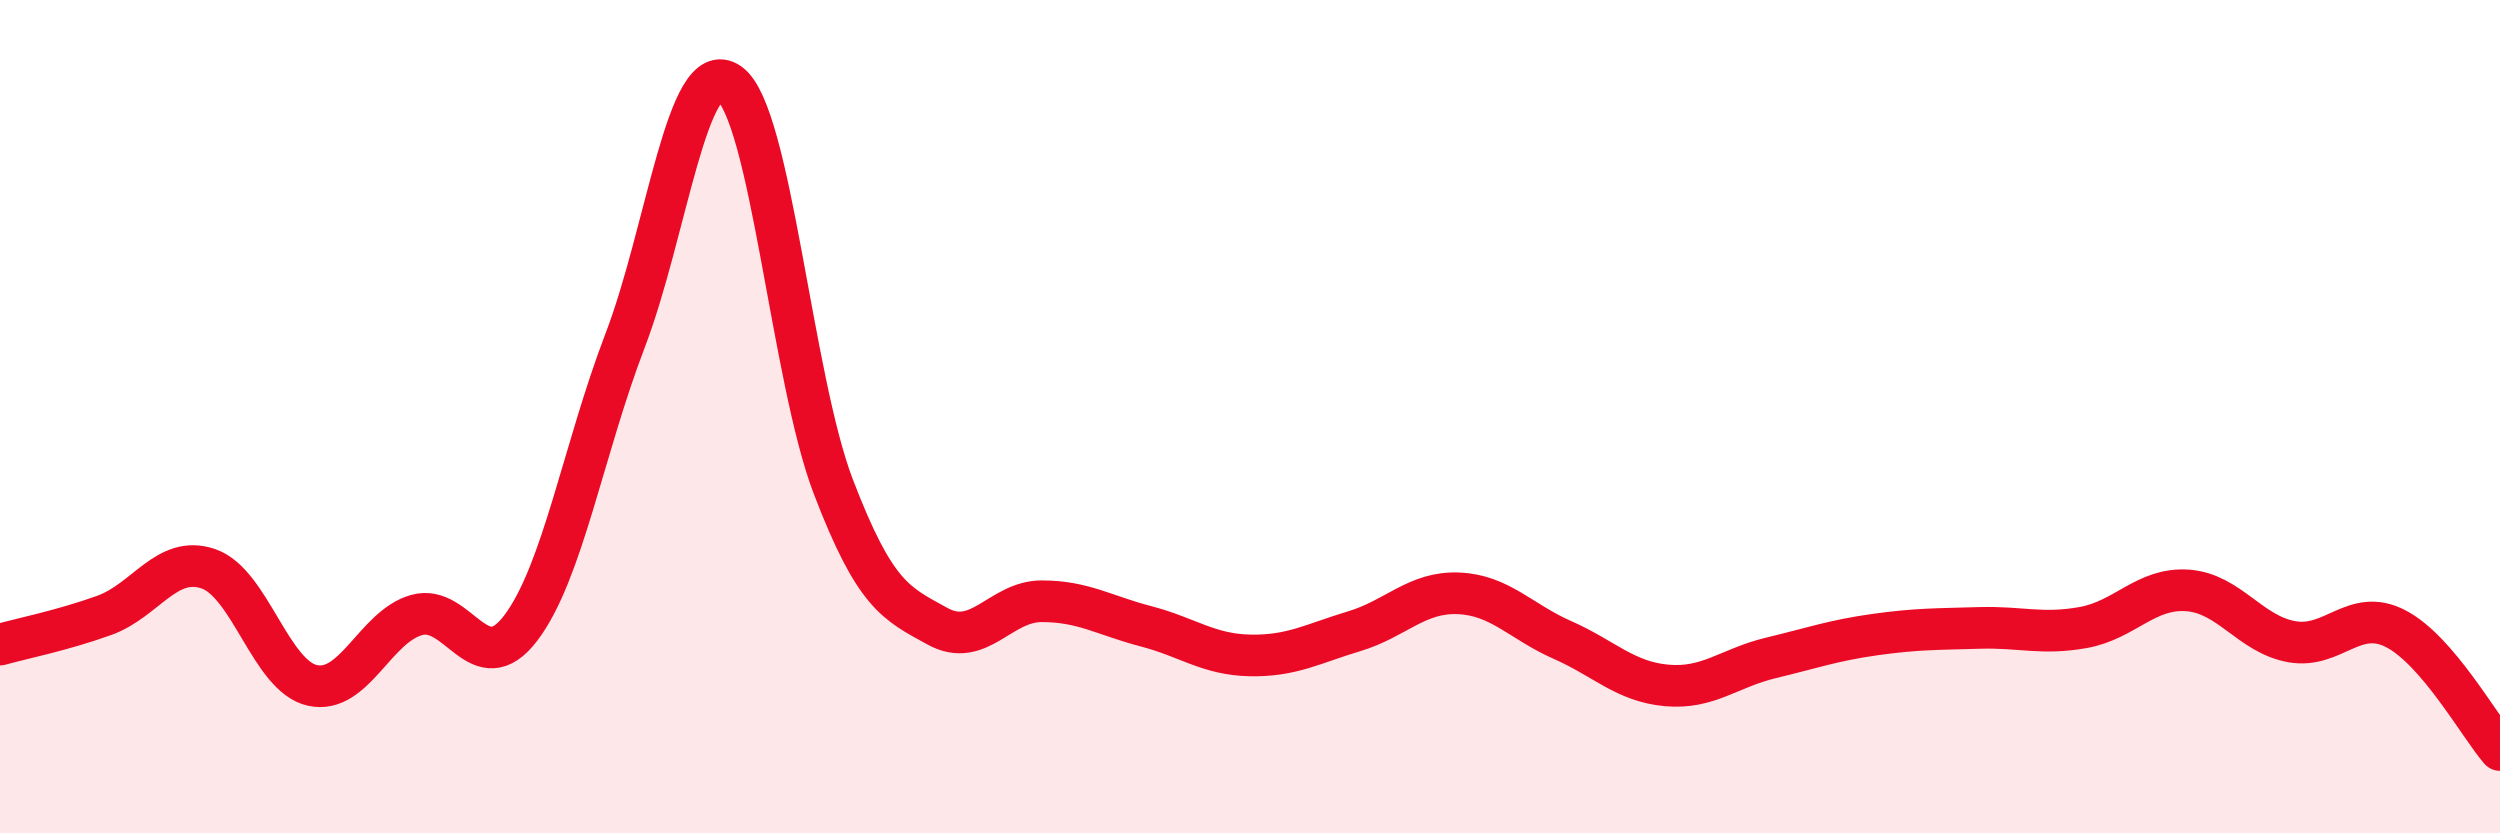
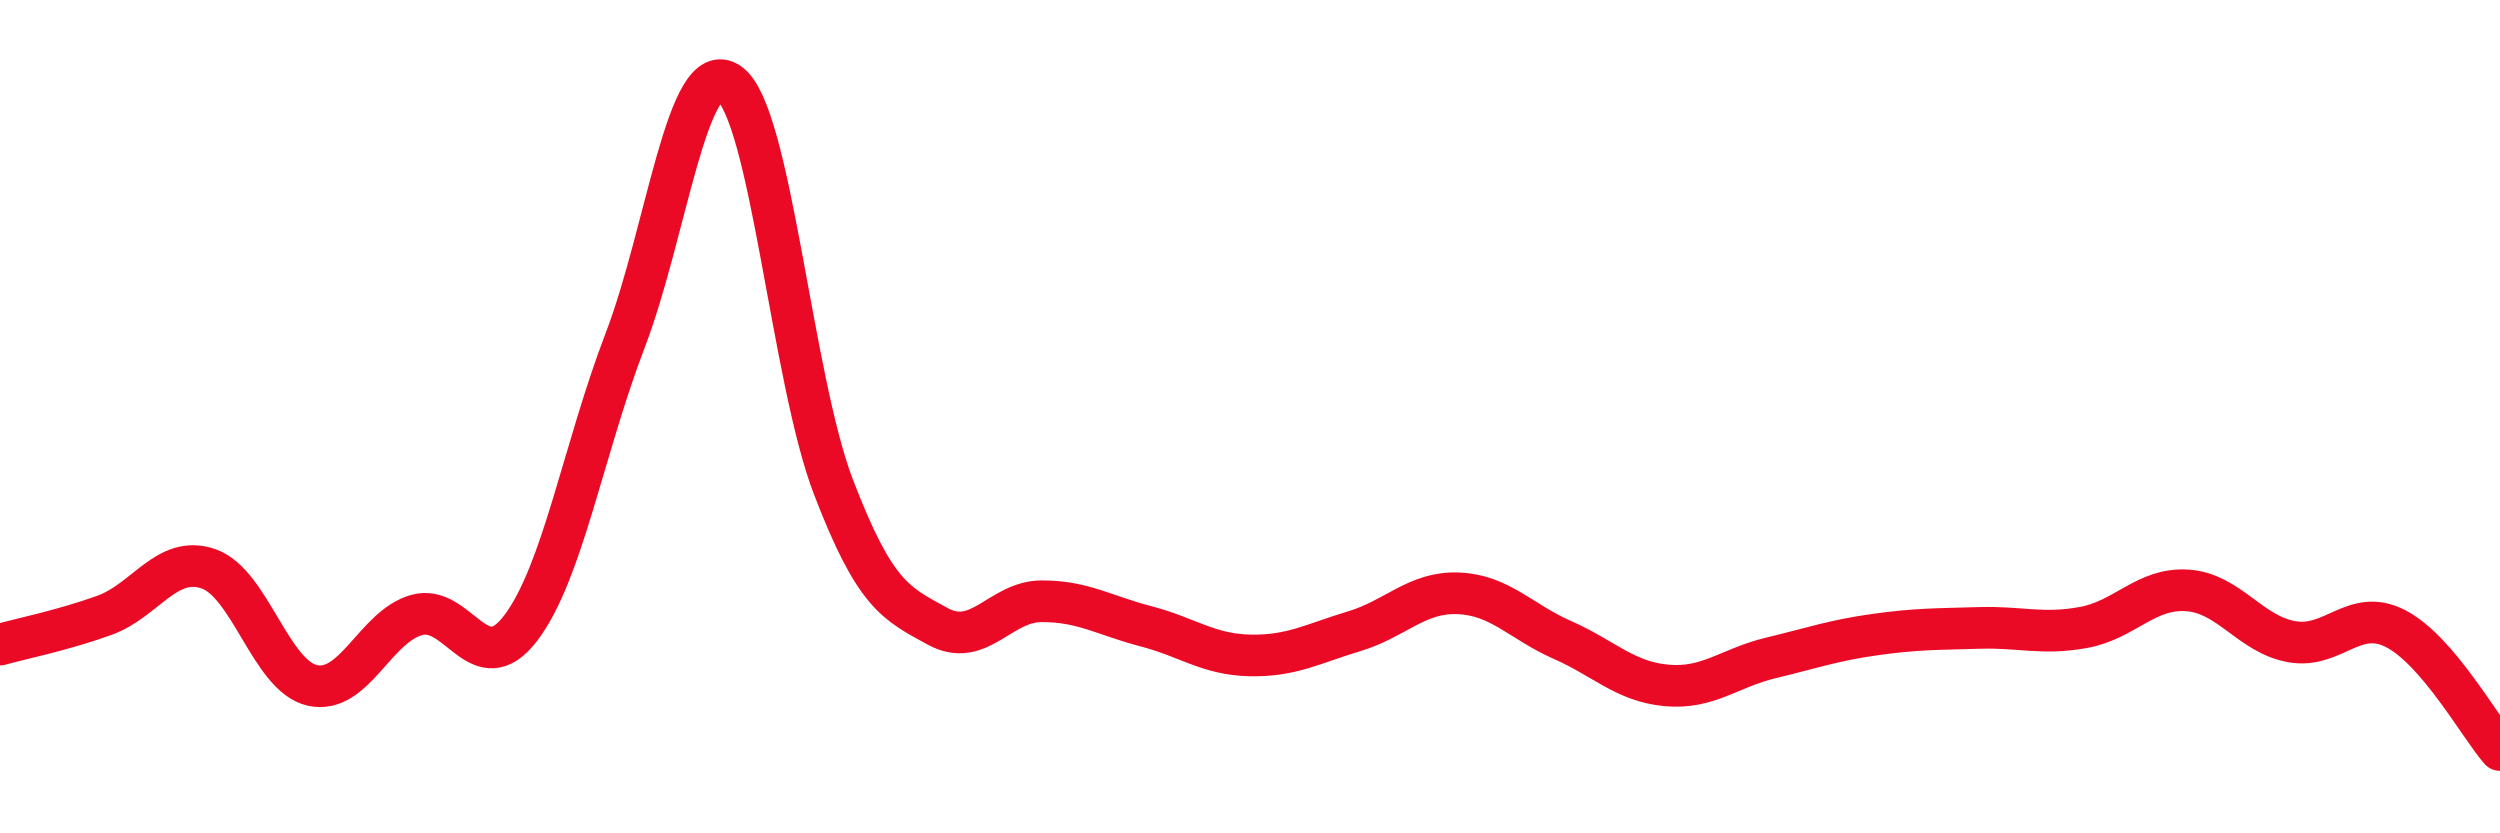
<svg xmlns="http://www.w3.org/2000/svg" width="60" height="20" viewBox="0 0 60 20">
-   <path d="M 0,15.47 C 0.5,15.33 1.5,15.13 2.5,14.77 C 3.5,14.41 4,13.31 5,13.65 C 6,13.99 6.5,16.23 7.5,16.45 C 8.5,16.67 9,15.04 10,14.76 C 11,14.48 11.5,16.39 12.5,15.07 C 13.5,13.75 14,10.79 15,8.18 C 16,5.57 16.5,1.3 17.5,2 C 18.5,2.7 19,9.07 20,11.68 C 21,14.29 21.5,14.48 22.5,15.03 C 23.5,15.58 24,14.43 25,14.43 C 26,14.43 26.5,14.77 27.5,15.03 C 28.5,15.29 29,15.71 30,15.73 C 31,15.75 31.5,15.45 32.5,15.15 C 33.5,14.85 34,14.2 35,14.24 C 36,14.28 36.5,14.92 37.5,15.36 C 38.5,15.8 39,16.36 40,16.45 C 41,16.54 41.5,16.03 42.5,15.79 C 43.5,15.55 44,15.37 45,15.23 C 46,15.09 46.5,15.1 47.5,15.07 C 48.5,15.04 49,15.24 50,15.06 C 51,14.88 51.5,14.1 52.5,14.17 C 53.5,14.24 54,15.22 55,15.4 C 56,15.58 56.5,14.57 57.5,15.09 C 58.5,15.61 59.5,17.42 60,18L60 20L0 20Z" fill="#EB0A25" opacity="0.1" stroke-linecap="round" stroke-linejoin="round" />
  <path d="M 0,15.47 C 0.5,15.33 1.5,15.13 2.5,14.77 C 3.5,14.41 4,13.31 5,13.65 C 6,13.99 6.5,16.23 7.5,16.45 C 8.5,16.67 9,15.04 10,14.76 C 11,14.48 11.5,16.39 12.5,15.07 C 13.5,13.75 14,10.79 15,8.18 C 16,5.57 16.5,1.3 17.5,2 C 18.5,2.7 19,9.07 20,11.68 C 21,14.29 21.5,14.48 22.5,15.03 C 23.5,15.58 24,14.43 25,14.43 C 26,14.43 26.5,14.77 27.5,15.03 C 28.5,15.29 29,15.71 30,15.73 C 31,15.75 31.5,15.45 32.5,15.15 C 33.5,14.85 34,14.2 35,14.24 C 36,14.28 36.5,14.92 37.5,15.36 C 38.5,15.8 39,16.36 40,16.45 C 41,16.54 41.5,16.03 42.5,15.79 C 43.5,15.55 44,15.37 45,15.23 C 46,15.09 46.5,15.1 47.5,15.07 C 48.5,15.04 49,15.24 50,15.06 C 51,14.88 51.5,14.1 52.5,14.17 C 53.5,14.24 54,15.22 55,15.4 C 56,15.58 56.5,14.57 57.5,15.09 C 58.5,15.61 59.5,17.42 60,18" stroke="#EB0A25" stroke-width="1" fill="none" stroke-linecap="round" stroke-linejoin="round" />
</svg>